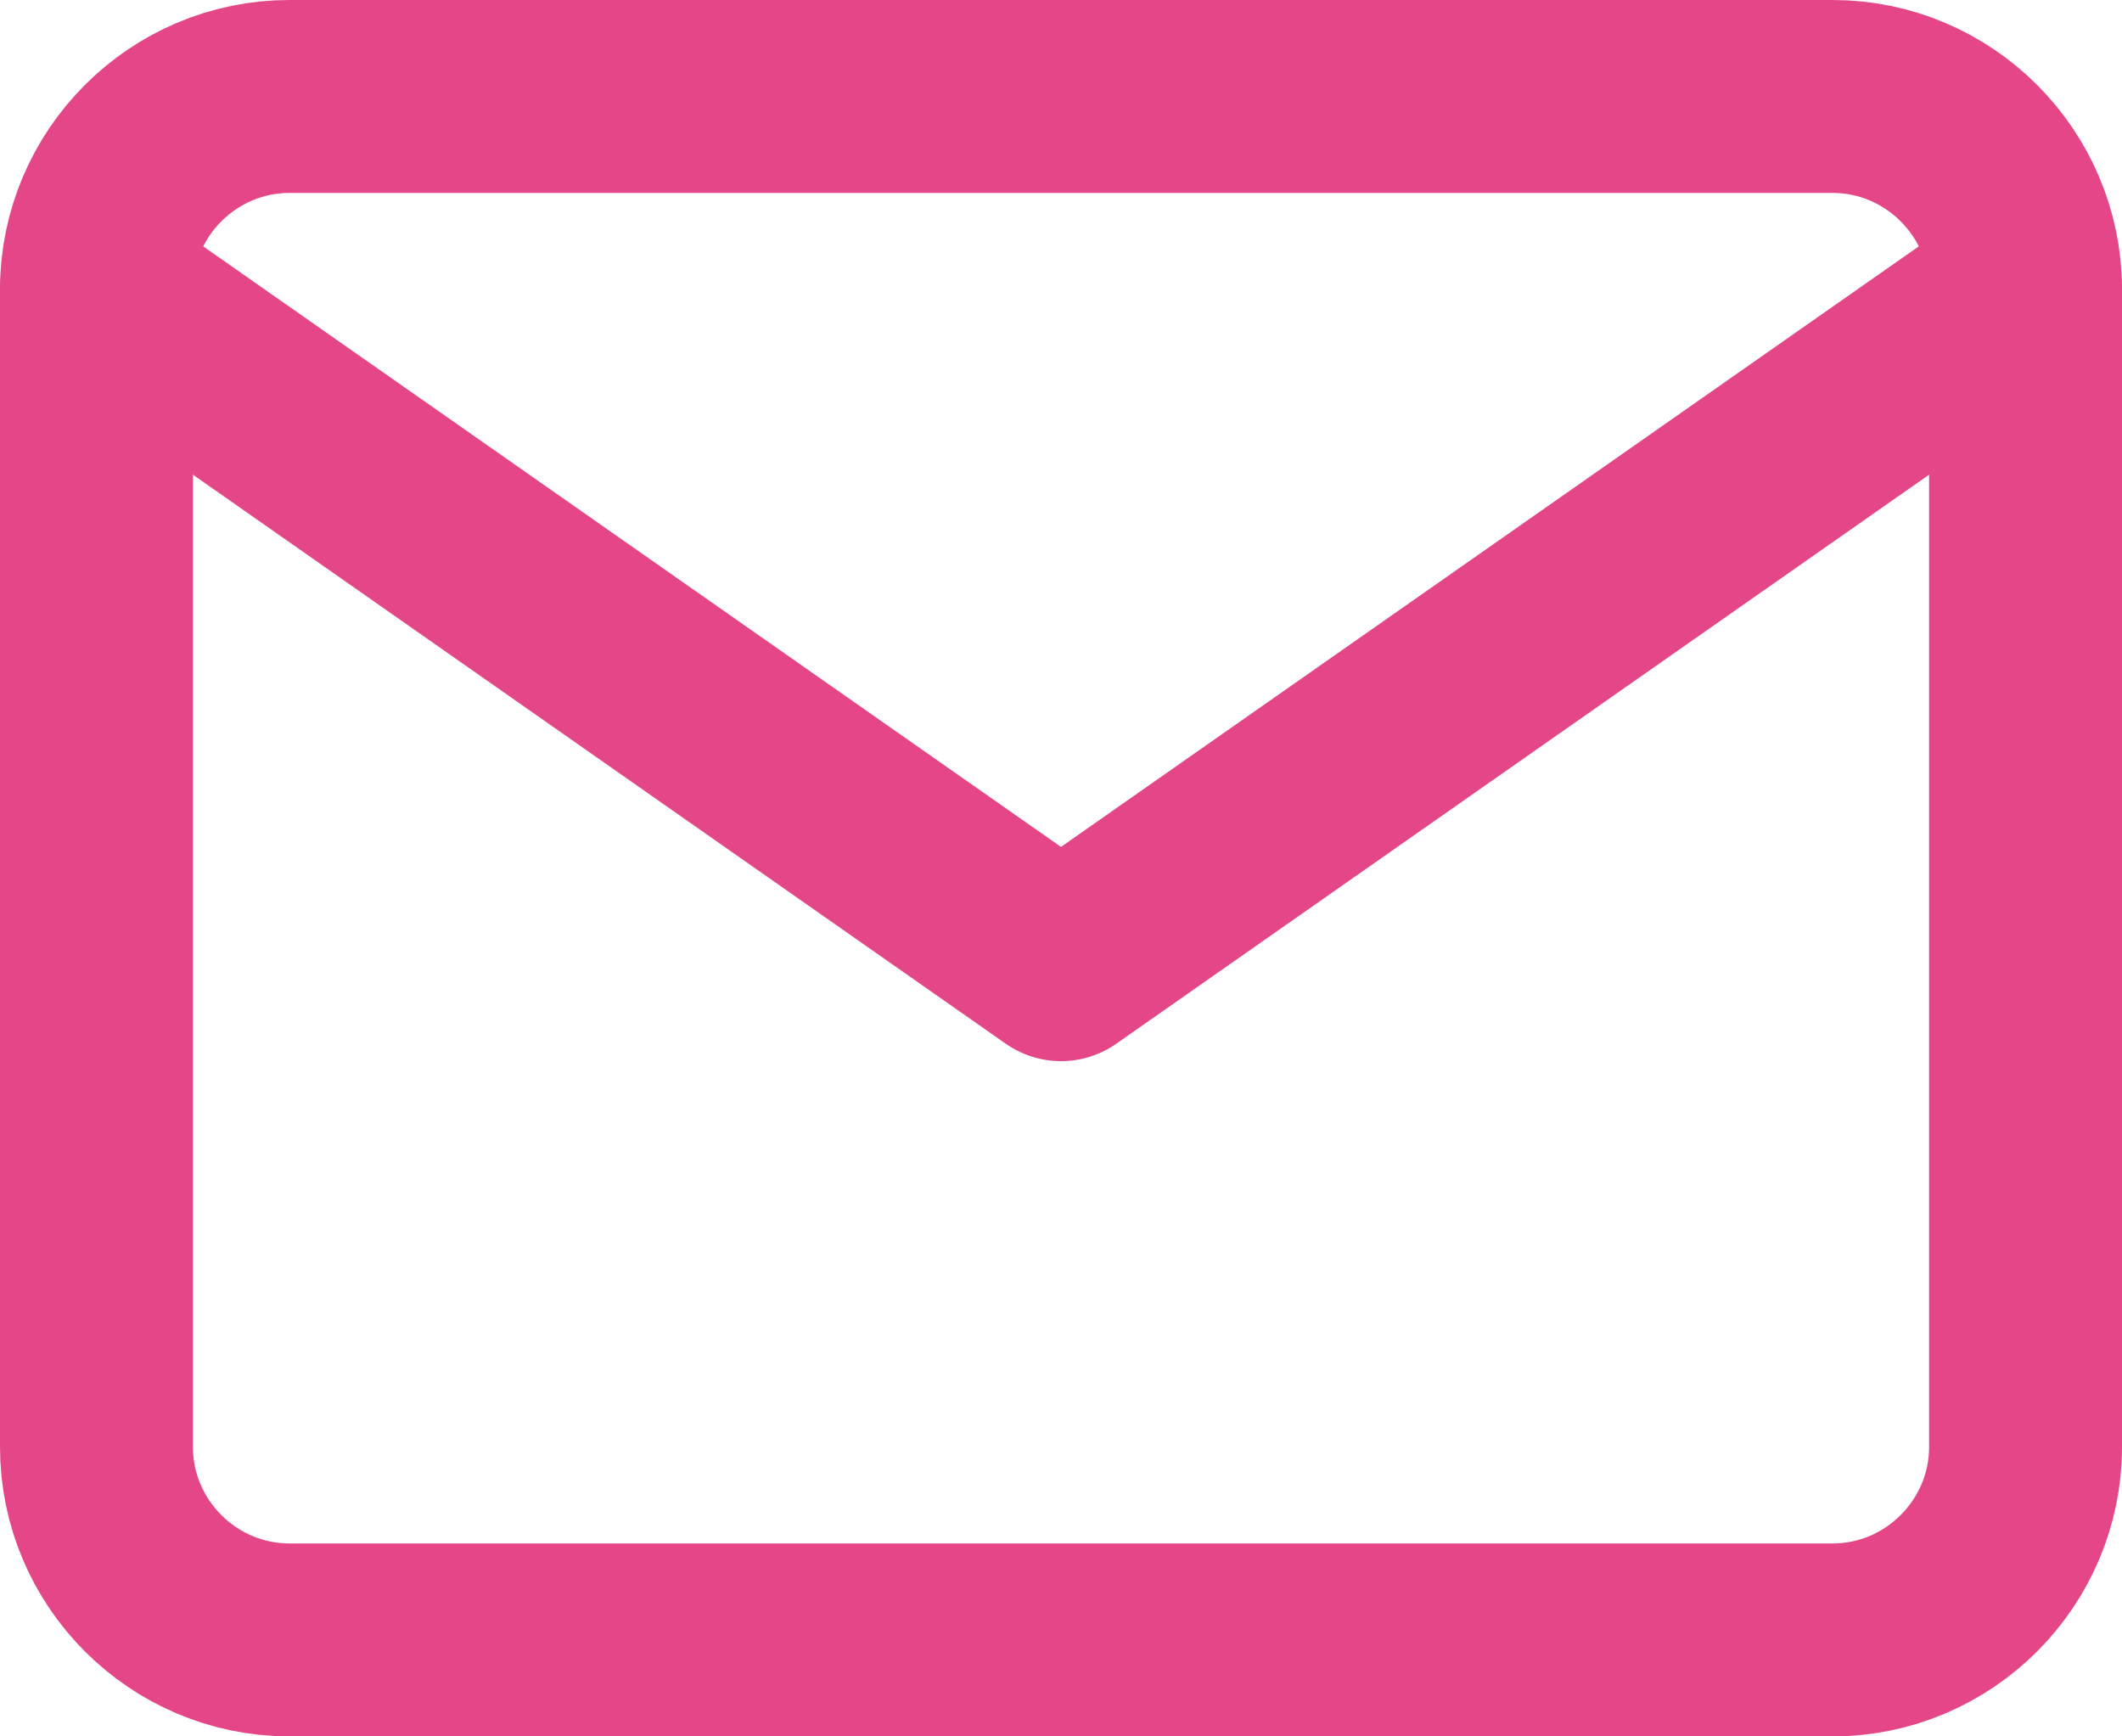
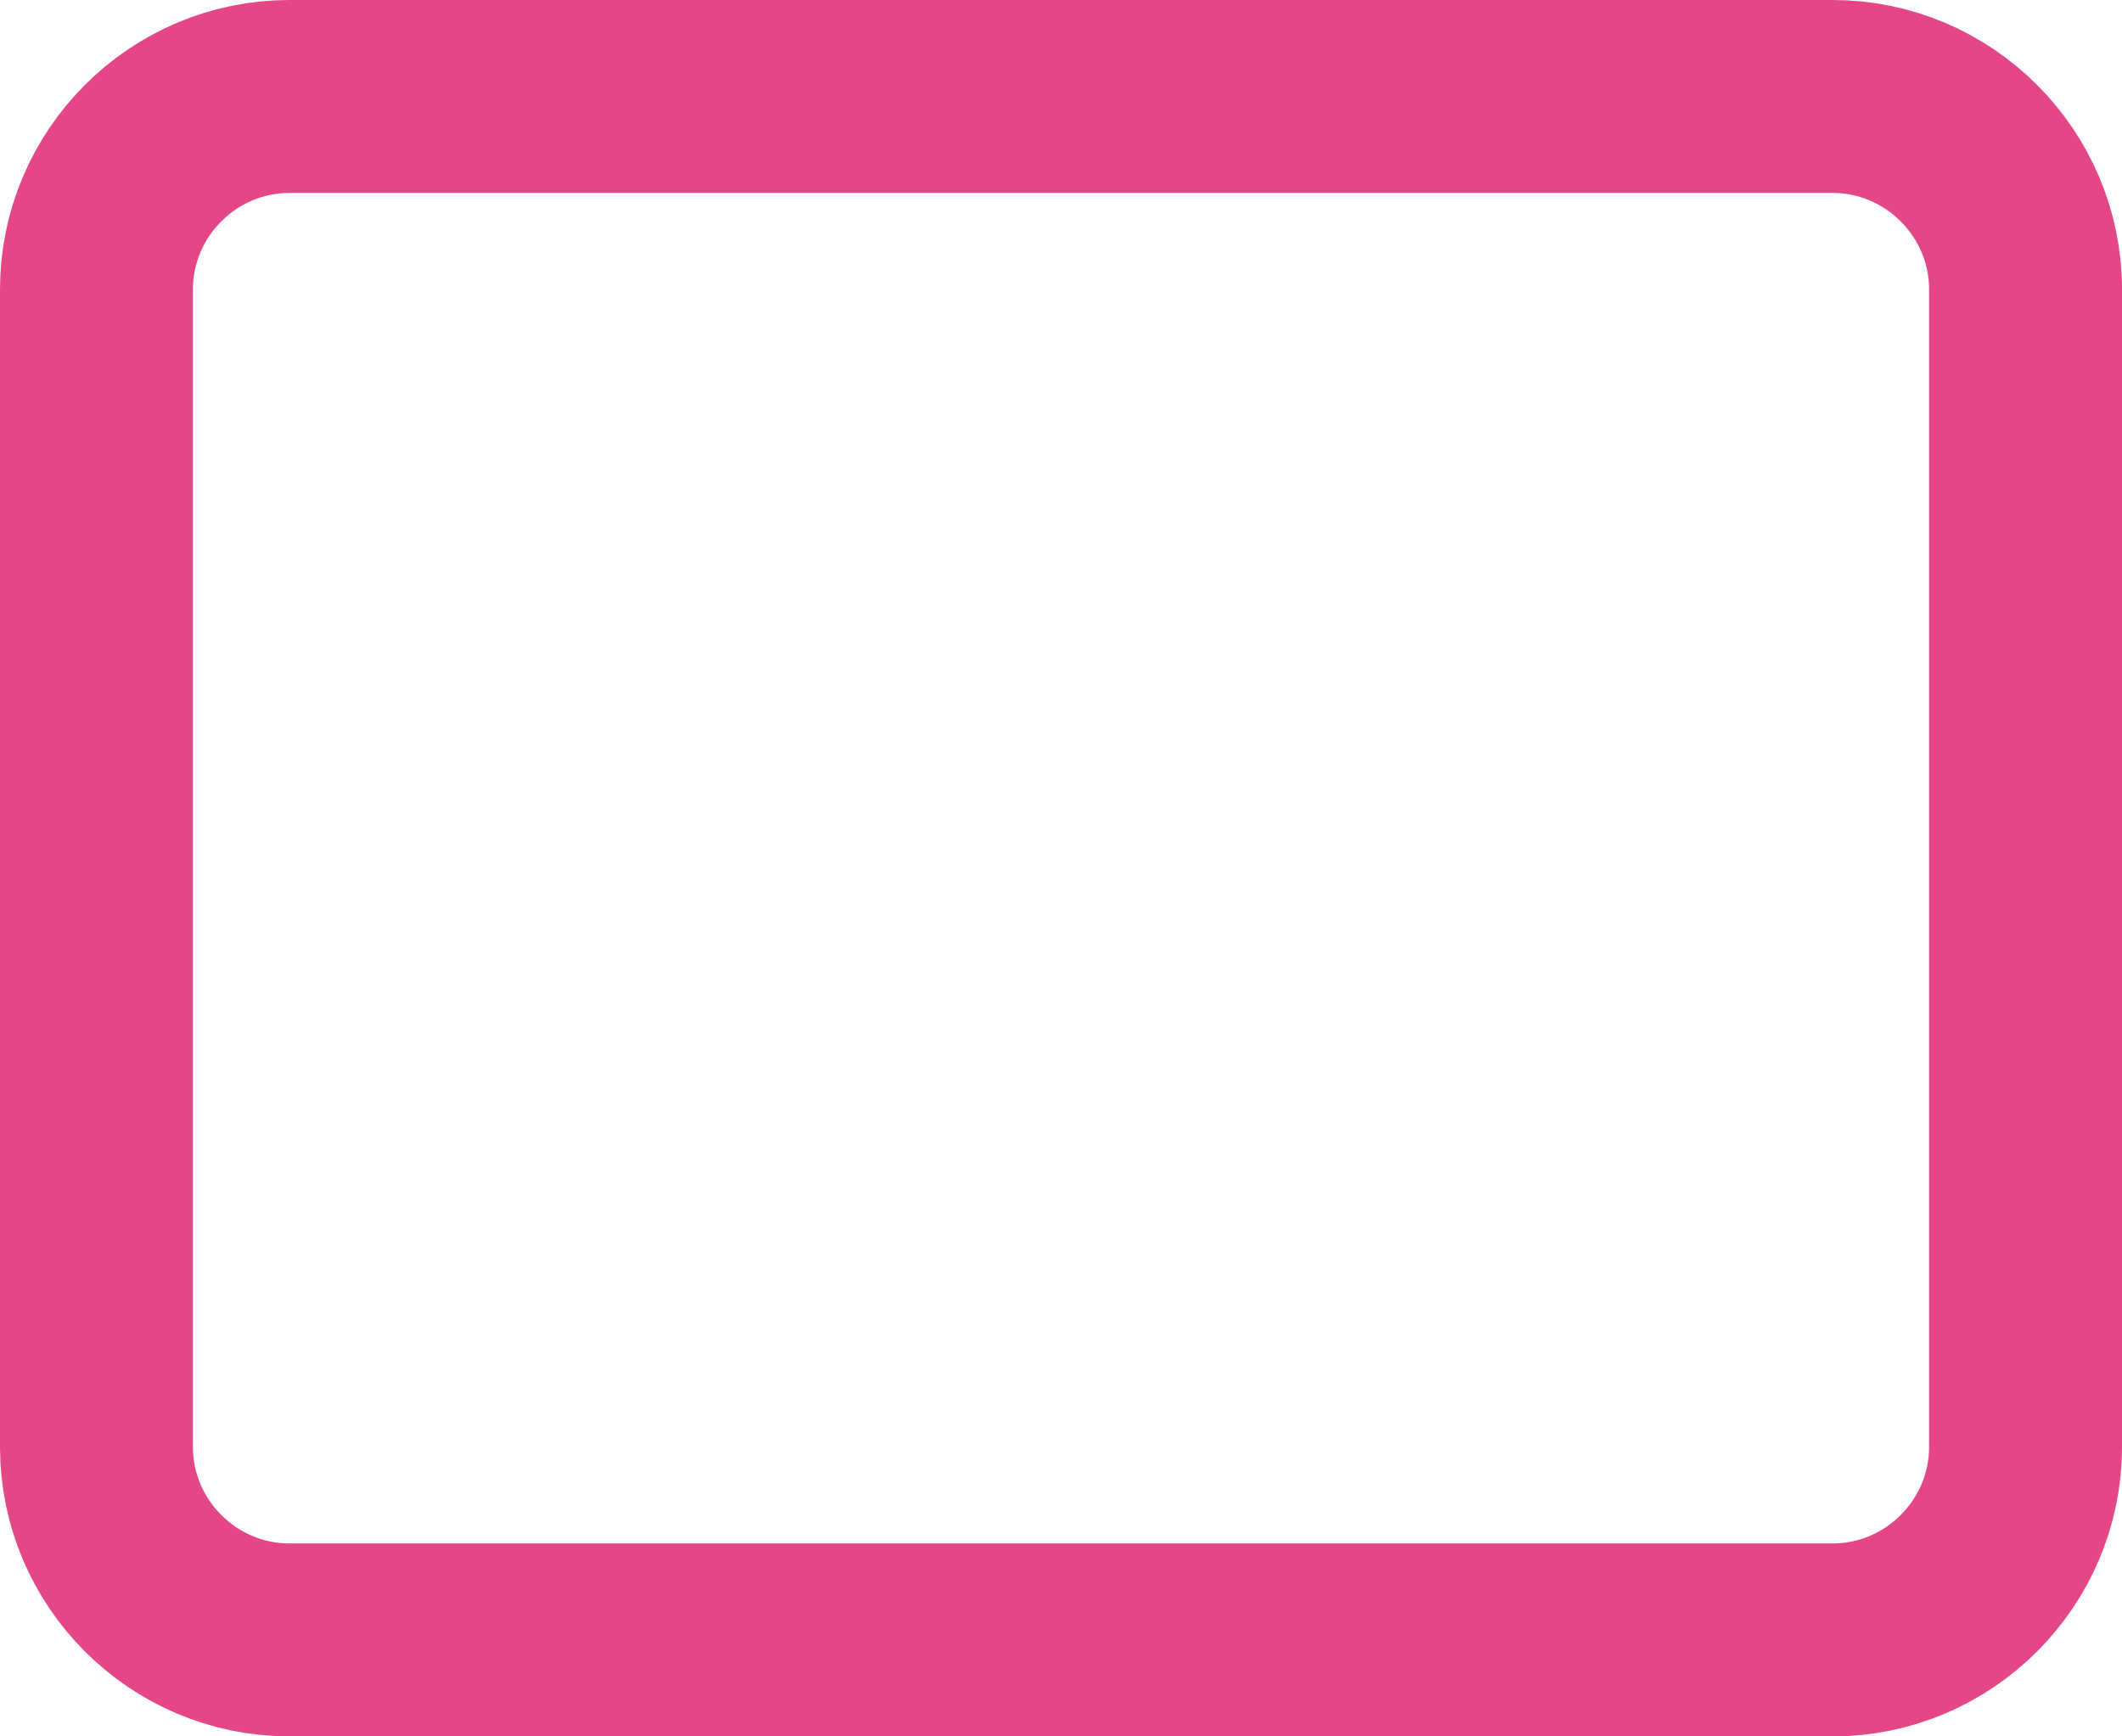
<svg xmlns="http://www.w3.org/2000/svg" width="22" height="18" viewBox="0 0 22 18" fill="none">
  <path d="M3 1H19C20.1 1 21 1.9 21 3V15C21 16.1 20.1 17 19 17H3C1.9 17 1 16.1 1 15V3C1 1.9 1.9 1 3 1Z" stroke="#E54688" stroke-width="2" stroke-linecap="round" stroke-linejoin="round" />
-   <path d="M21 3L11 10L1 3" stroke="#E54688" stroke-width="2" stroke-linecap="round" stroke-linejoin="round" />
</svg>